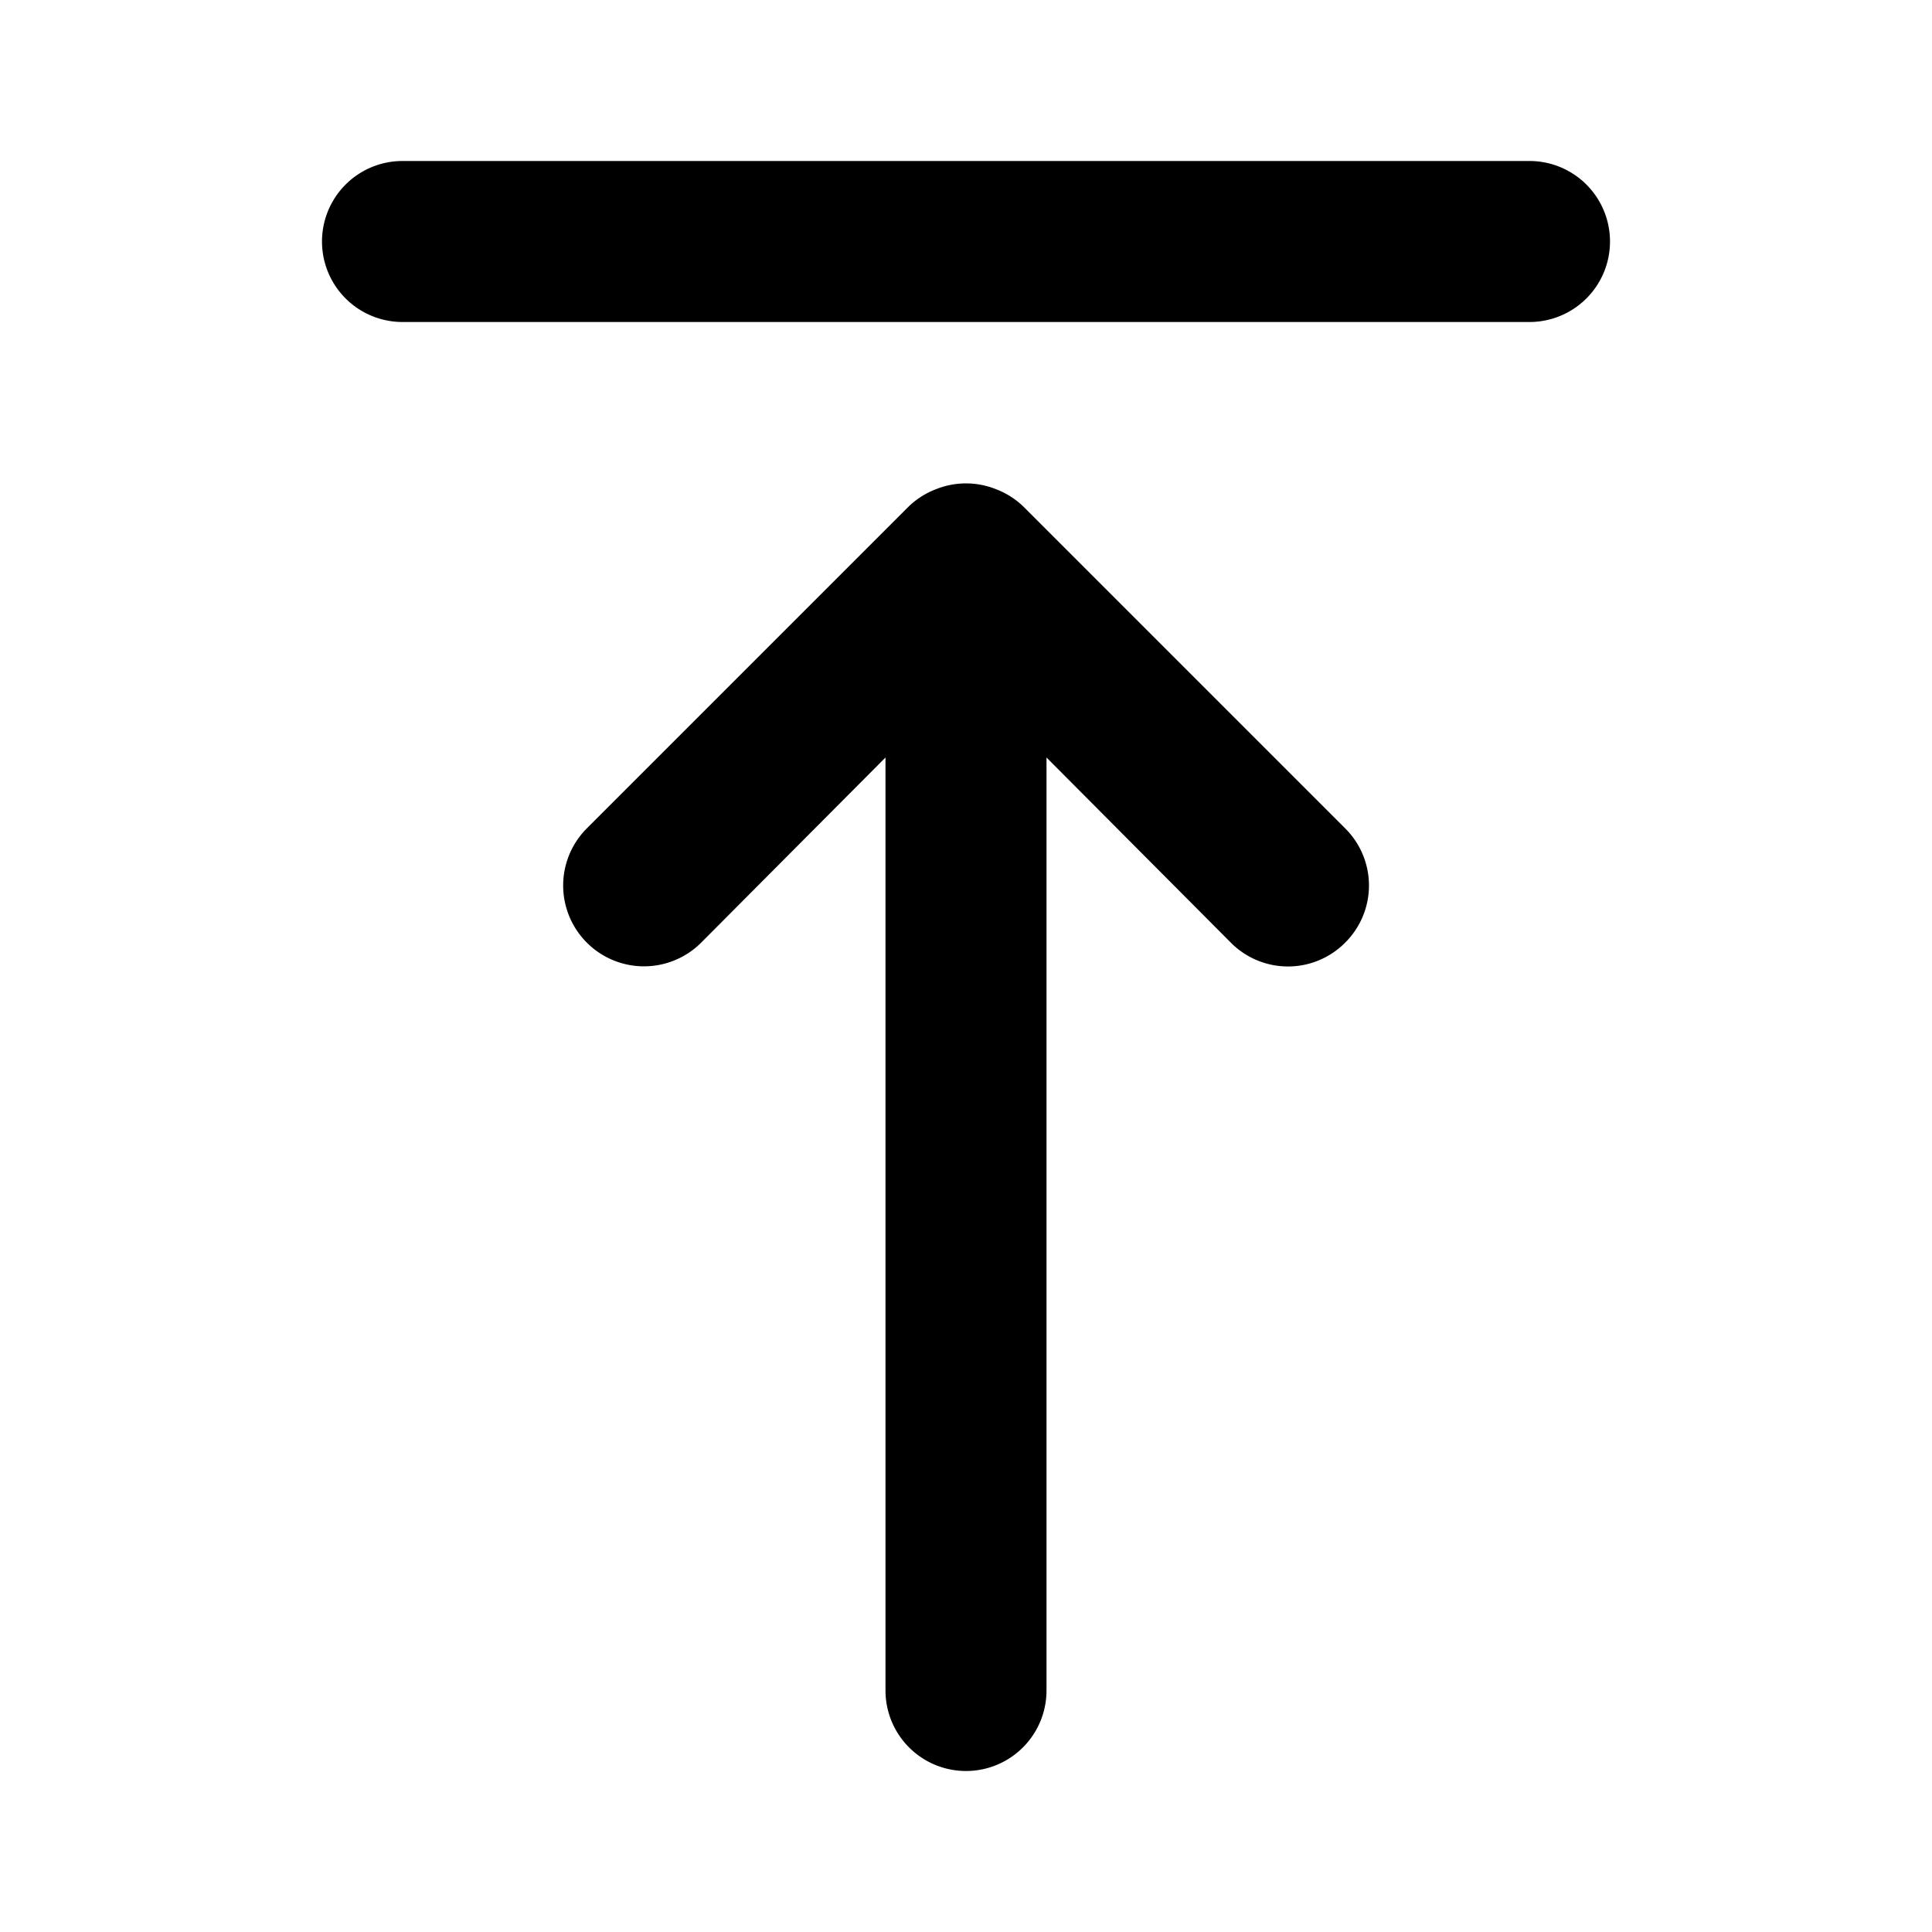
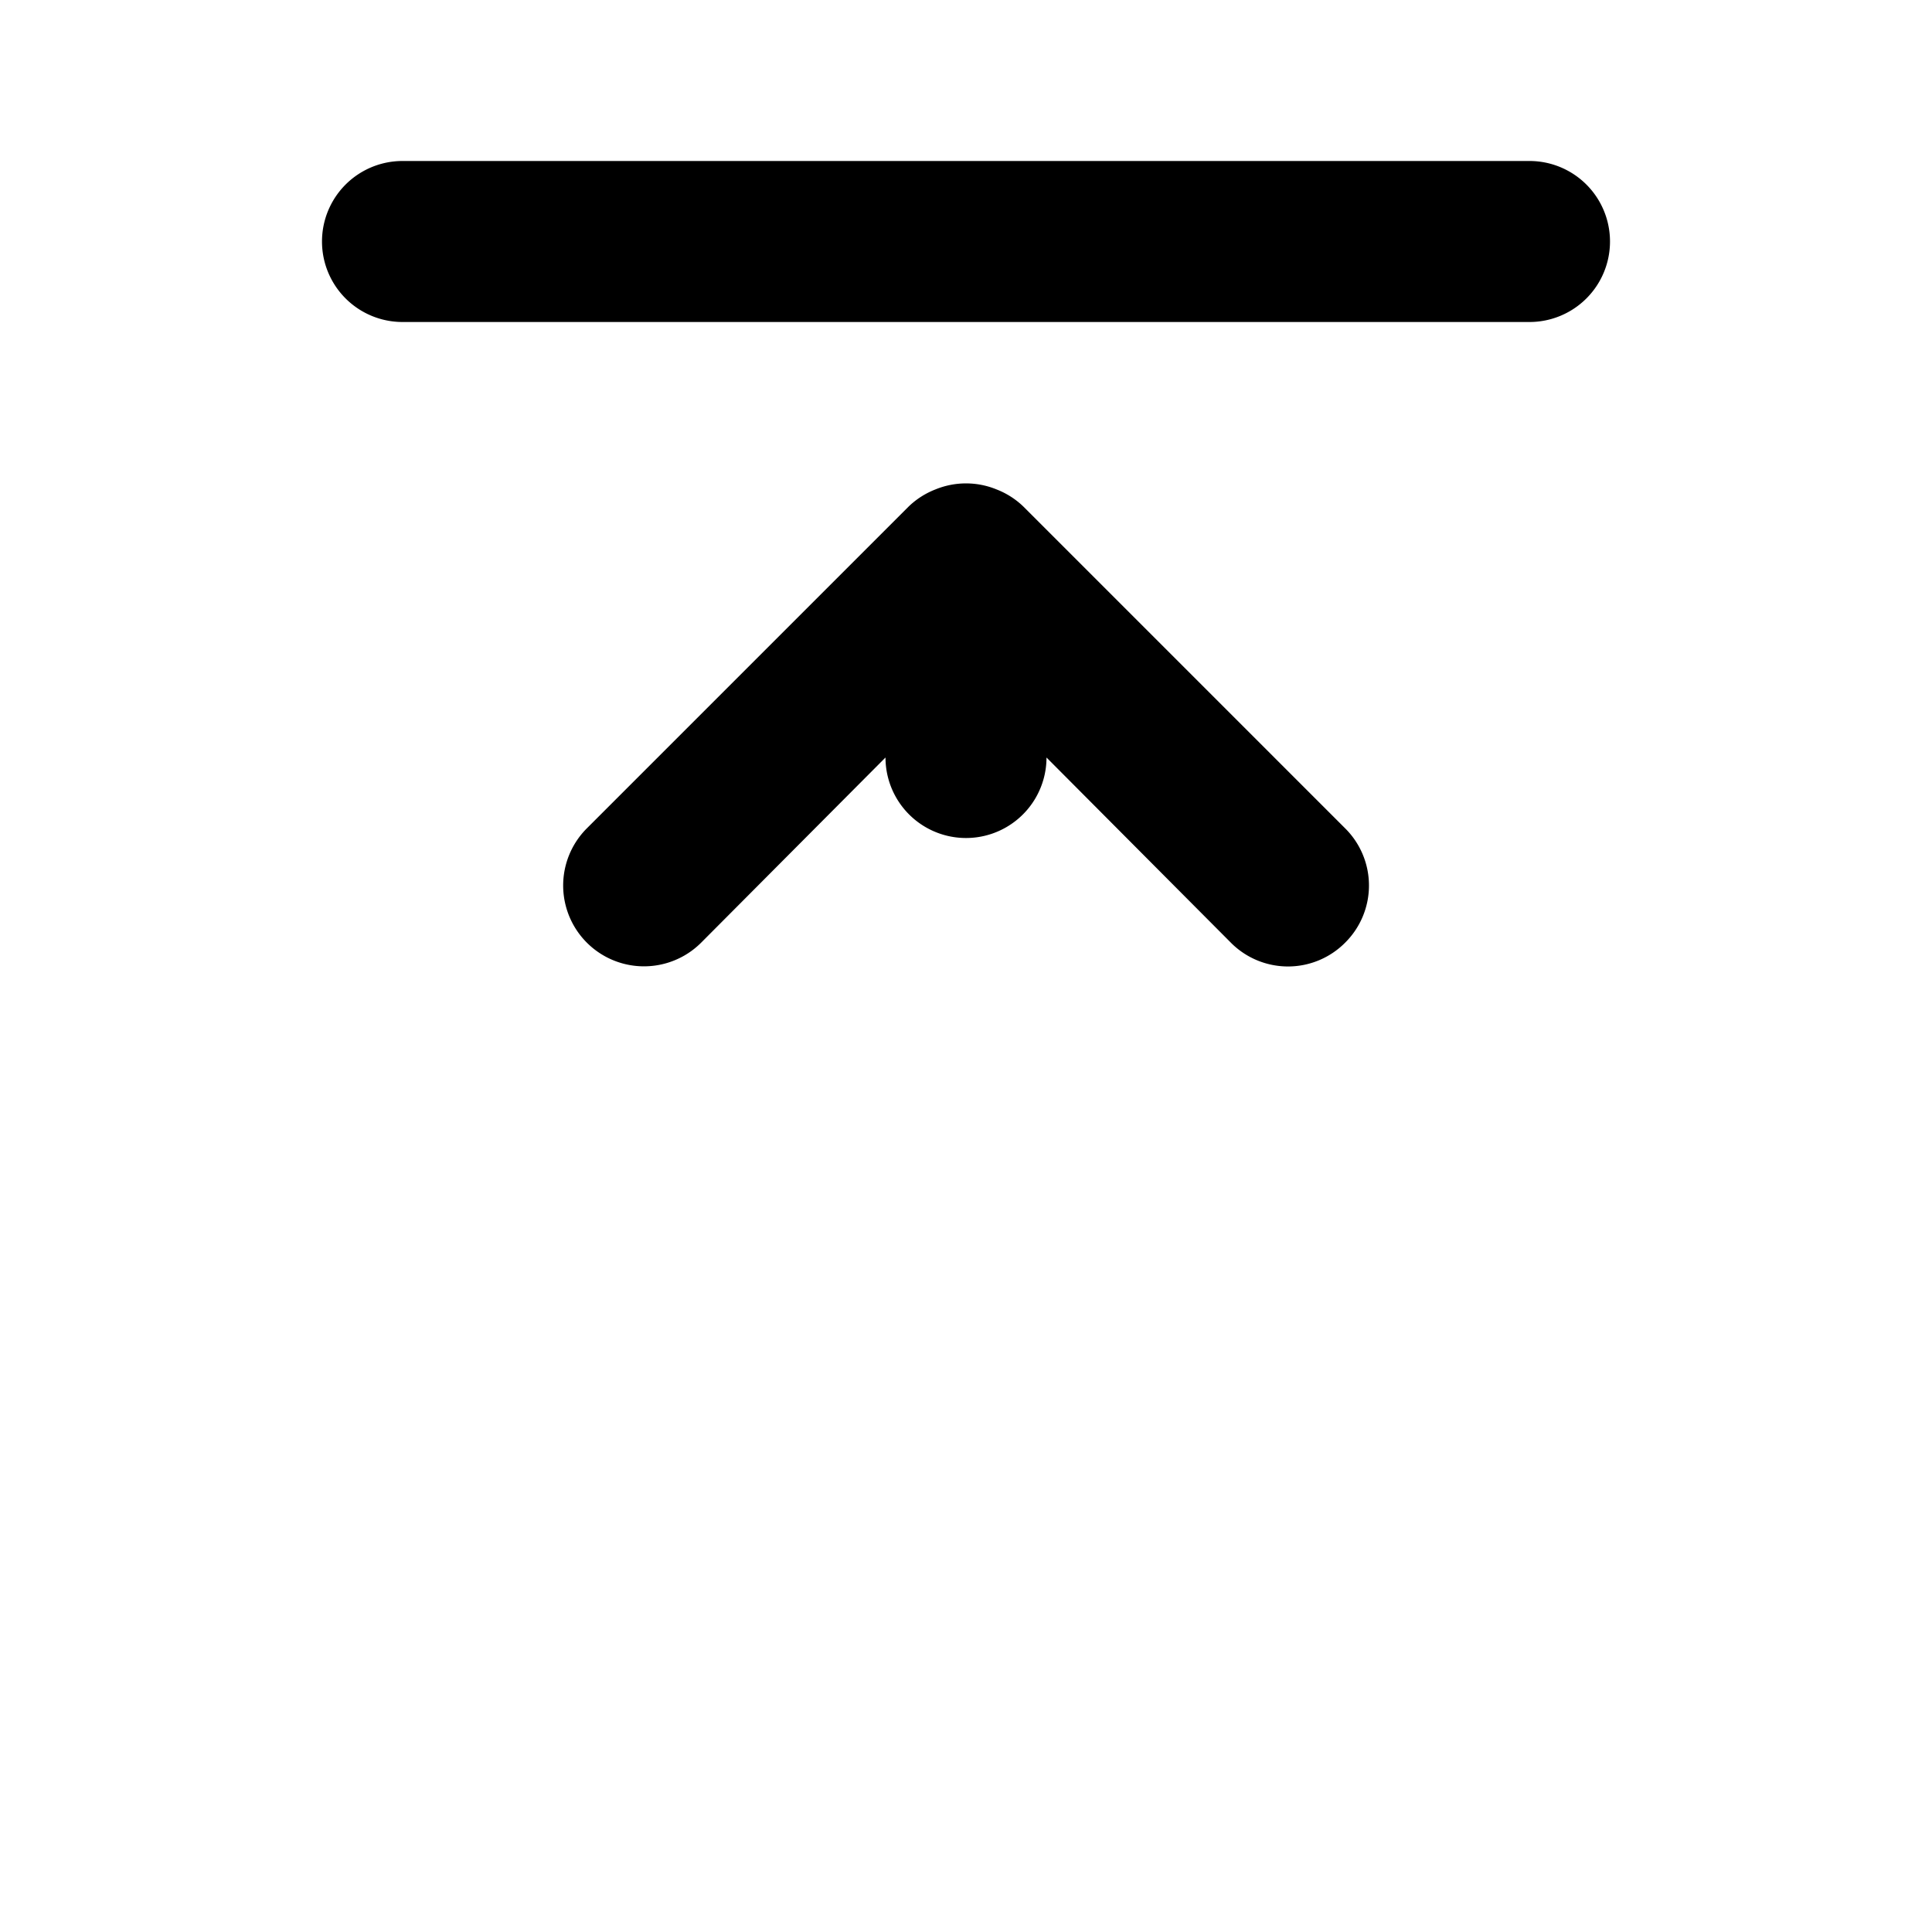
<svg xmlns="http://www.w3.org/2000/svg" viewBox="0 0 24 24">
-   <path d="M12.71 6.29a1 1 0 00-.33-.21 1 1 0 00-.76 0 1 1 0 00-.33.21l-4 4a1 1 0 101.42 1.42L11 9.41V21a1 1 0 002 0V9.41l2.29 2.3a1 1 0 001.42 0 1 1 0 000-1.42zM19 2H5a1 1 0 000 2h14a1 1 0 000-2z" />
+   <path d="M12.71 6.29a1 1 0 00-.33-.21 1 1 0 00-.76 0 1 1 0 00-.33.21l-4 4a1 1 0 101.42 1.42L11 9.41a1 1 0 002 0V9.41l2.29 2.3a1 1 0 001.42 0 1 1 0 000-1.42zM19 2H5a1 1 0 000 2h14a1 1 0 000-2z" />
</svg>